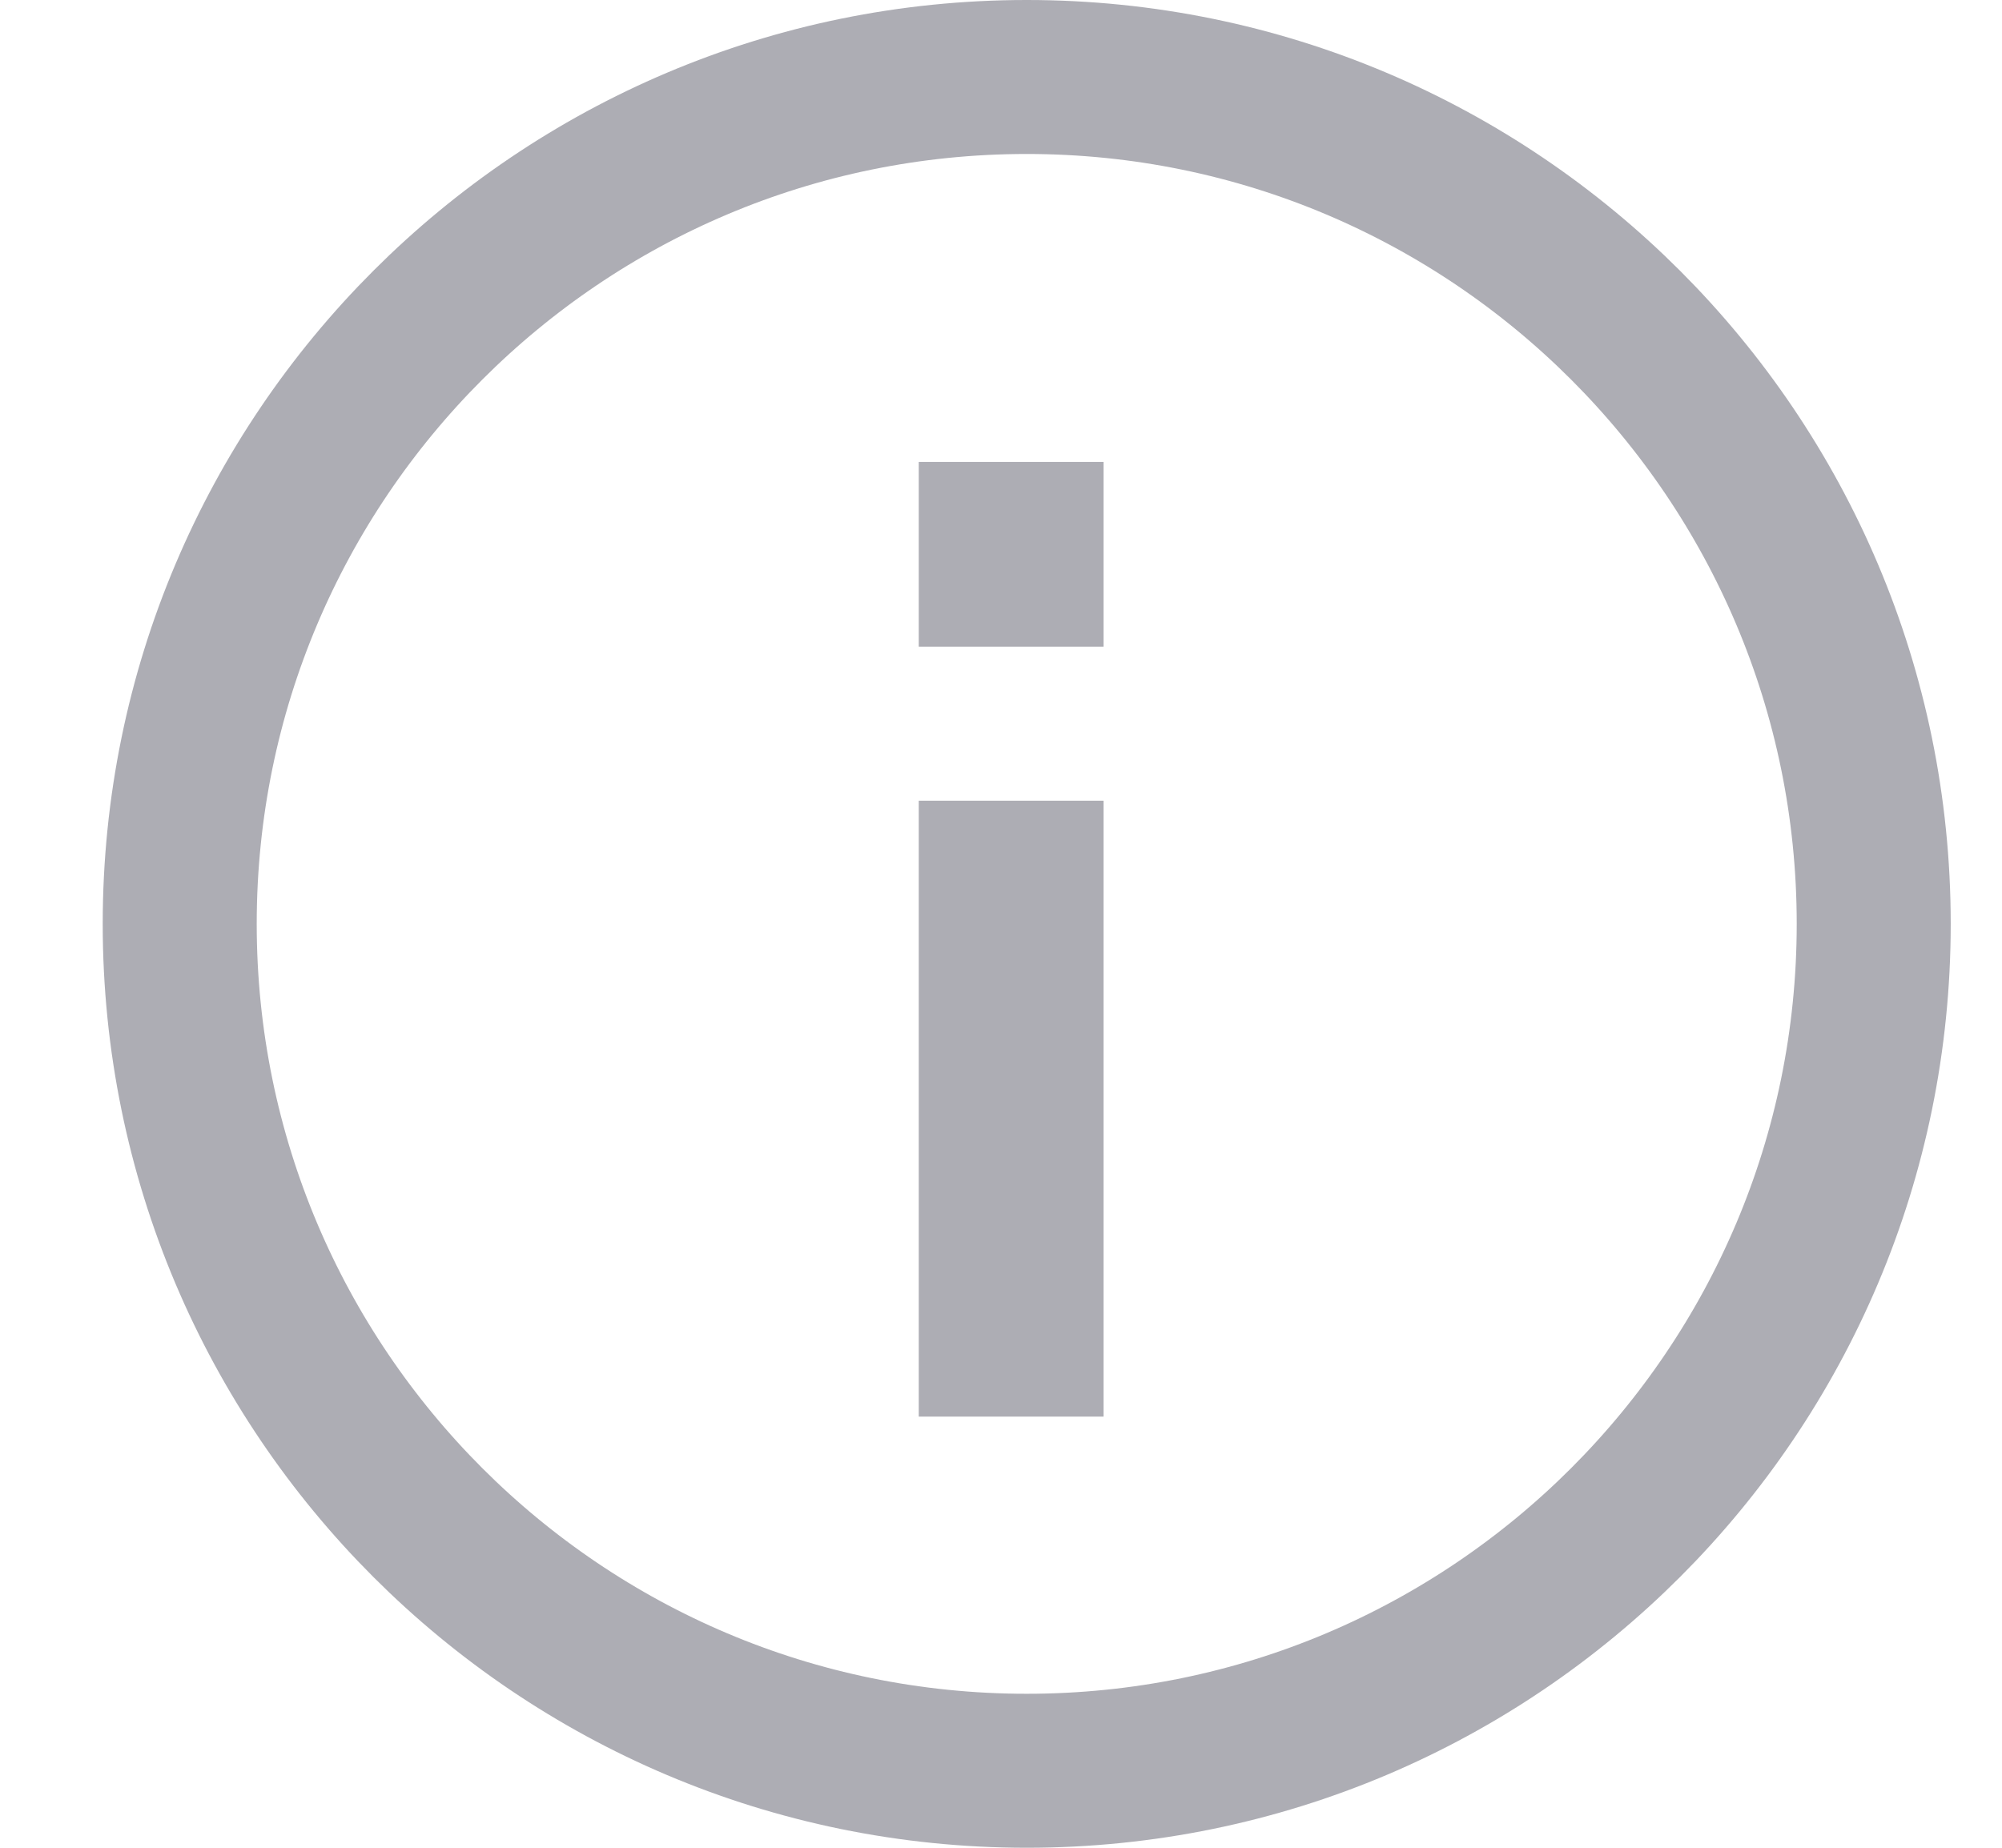
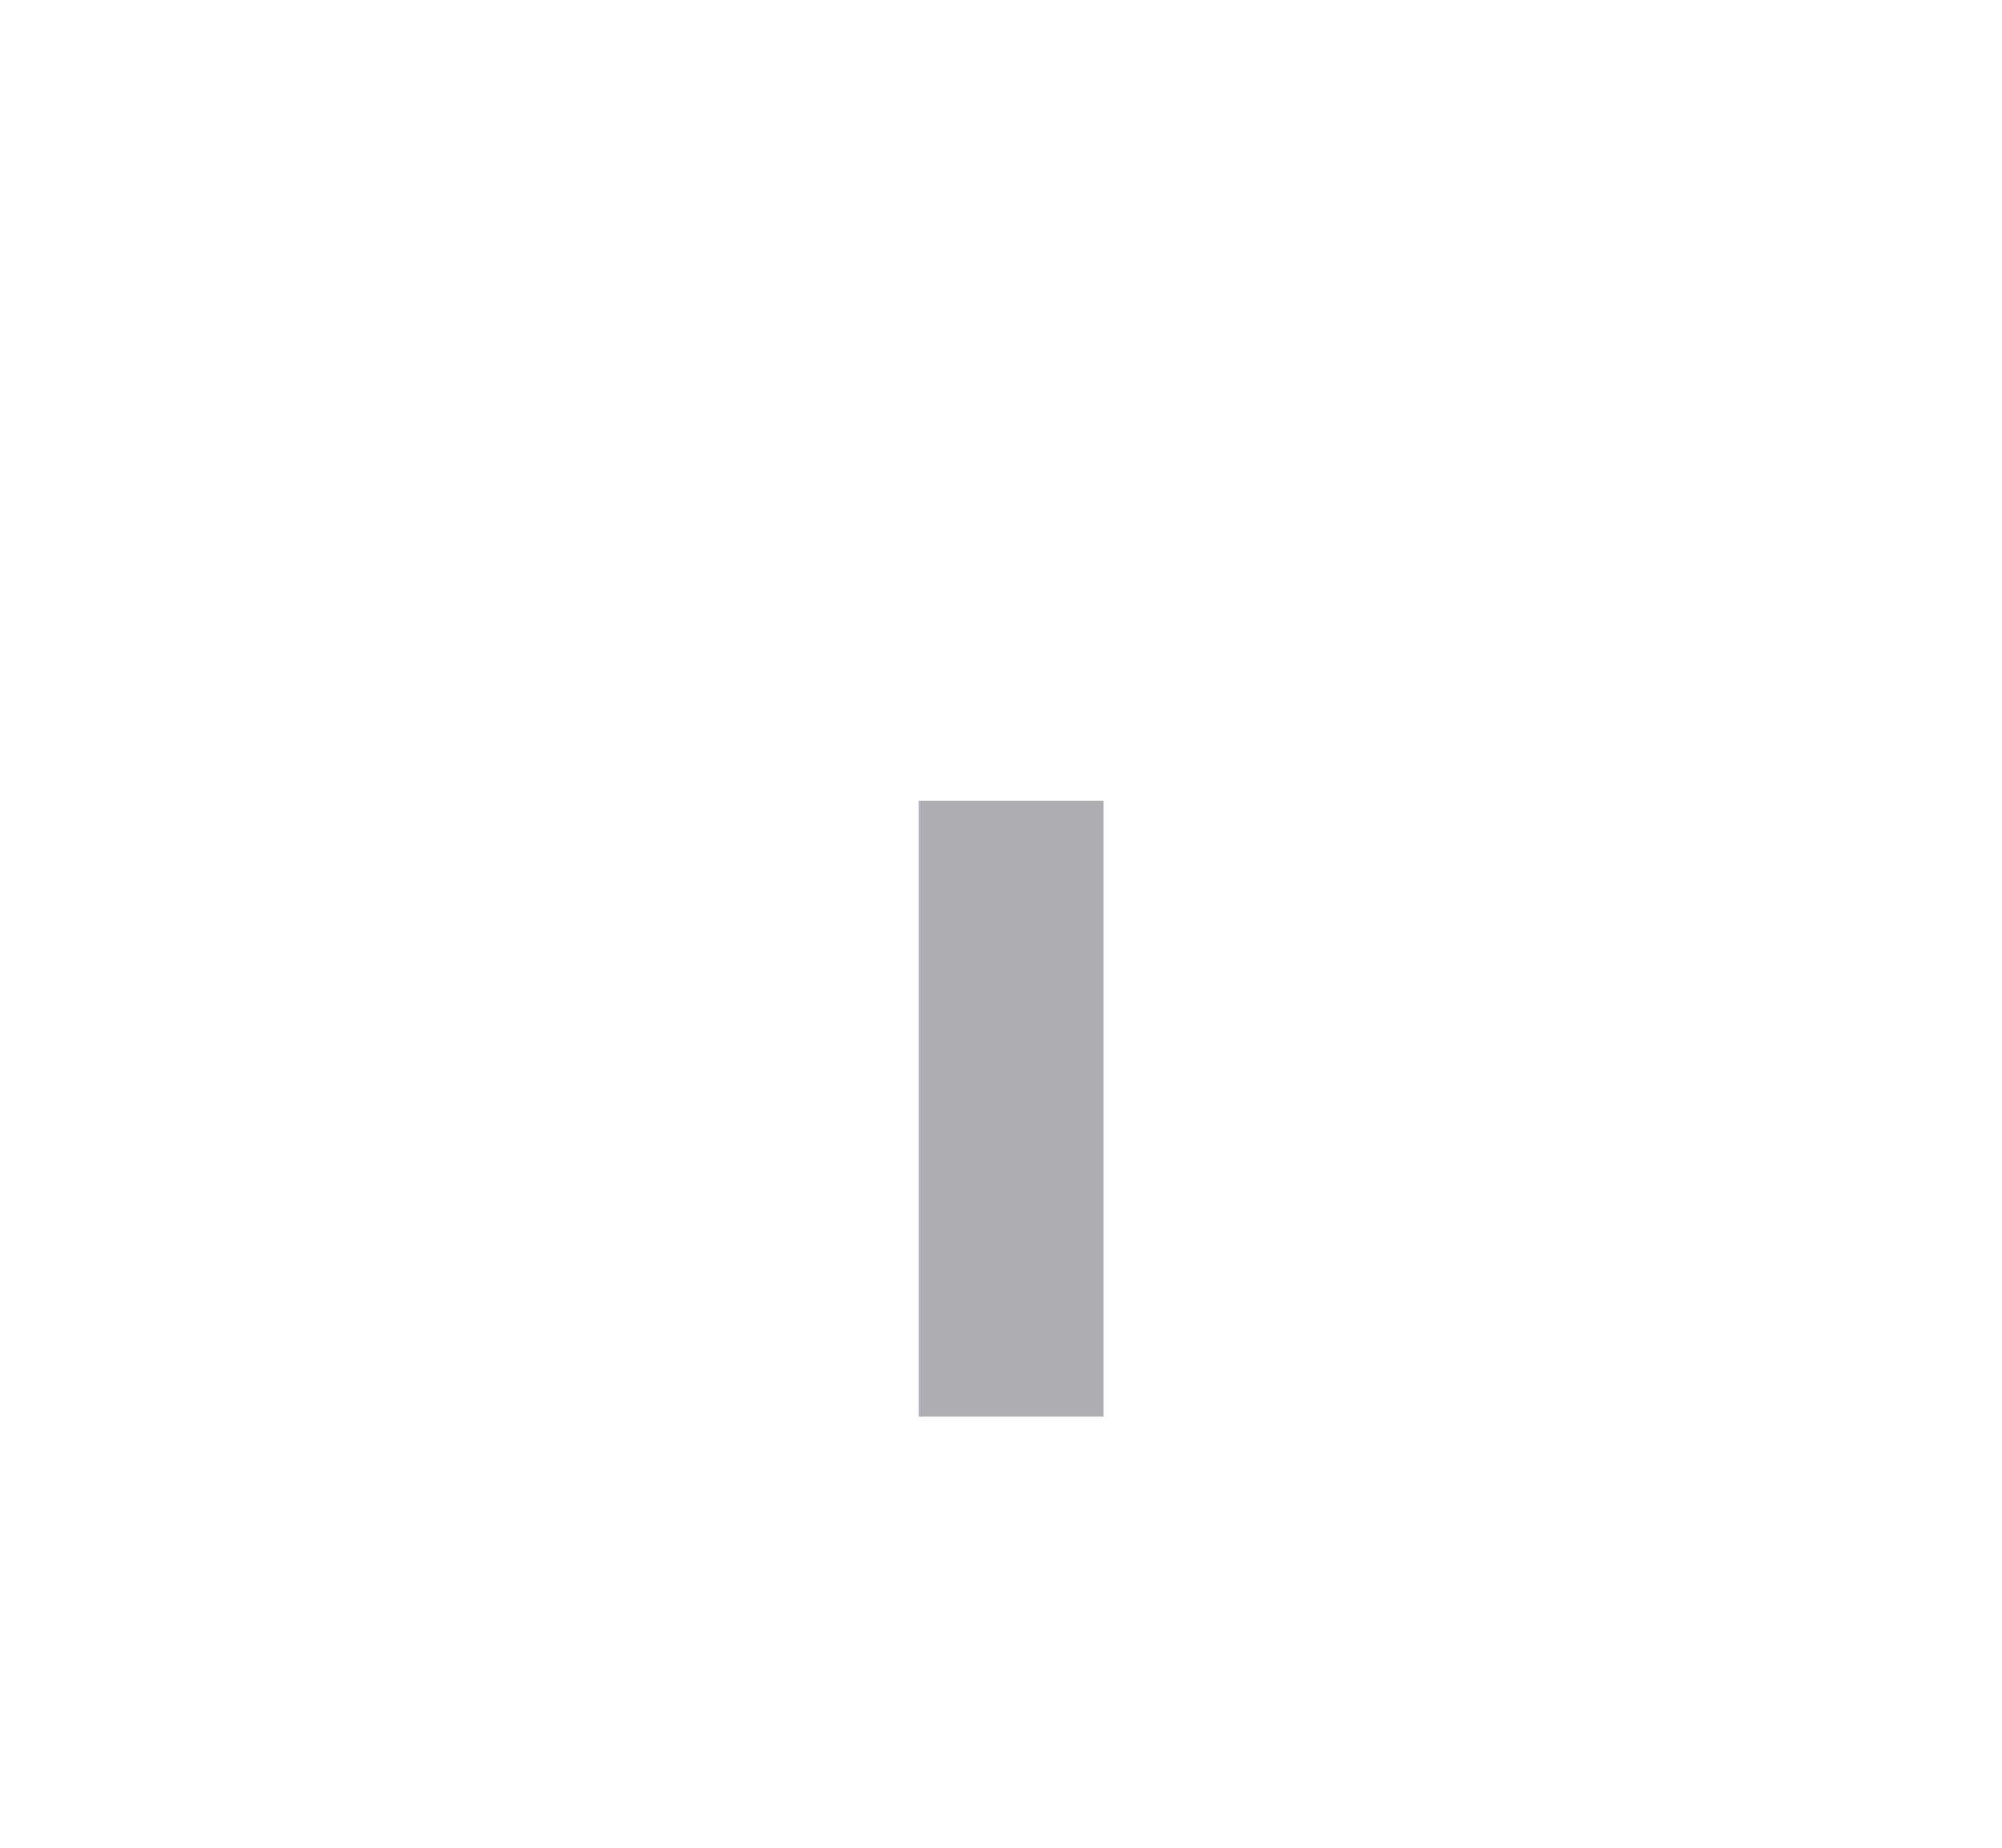
<svg xmlns="http://www.w3.org/2000/svg" width="13" height="12" viewBox="0 0 13 12" fill="none">
  <g clip-path="url(#clip0_21_469)">
-     <path d="M1.167 6C1.167 2.964 3.631 0.5 6.667 0.5C9.703 0.5 12.167 2.964 12.167 6C12.167 9.036 9.703 11.5 6.667 11.5C3.631 11.5 1.167 9.036 1.167 6Z" stroke="#ADADB4" />
    <path d="M5.966 5.2H7.166V9.2H5.966V5.2Z" fill="#ADADB4" />
-     <path d="M5.966 3H7.166V4.2H5.966V3Z" fill="#ADADB4" />
  </g>
  <defs>
    <clipPath id="clip0_21_469">
      <rect width="12" height="12" fill="white" transform="translate(0.667)" />
    </clipPath>
  </defs>
</svg>